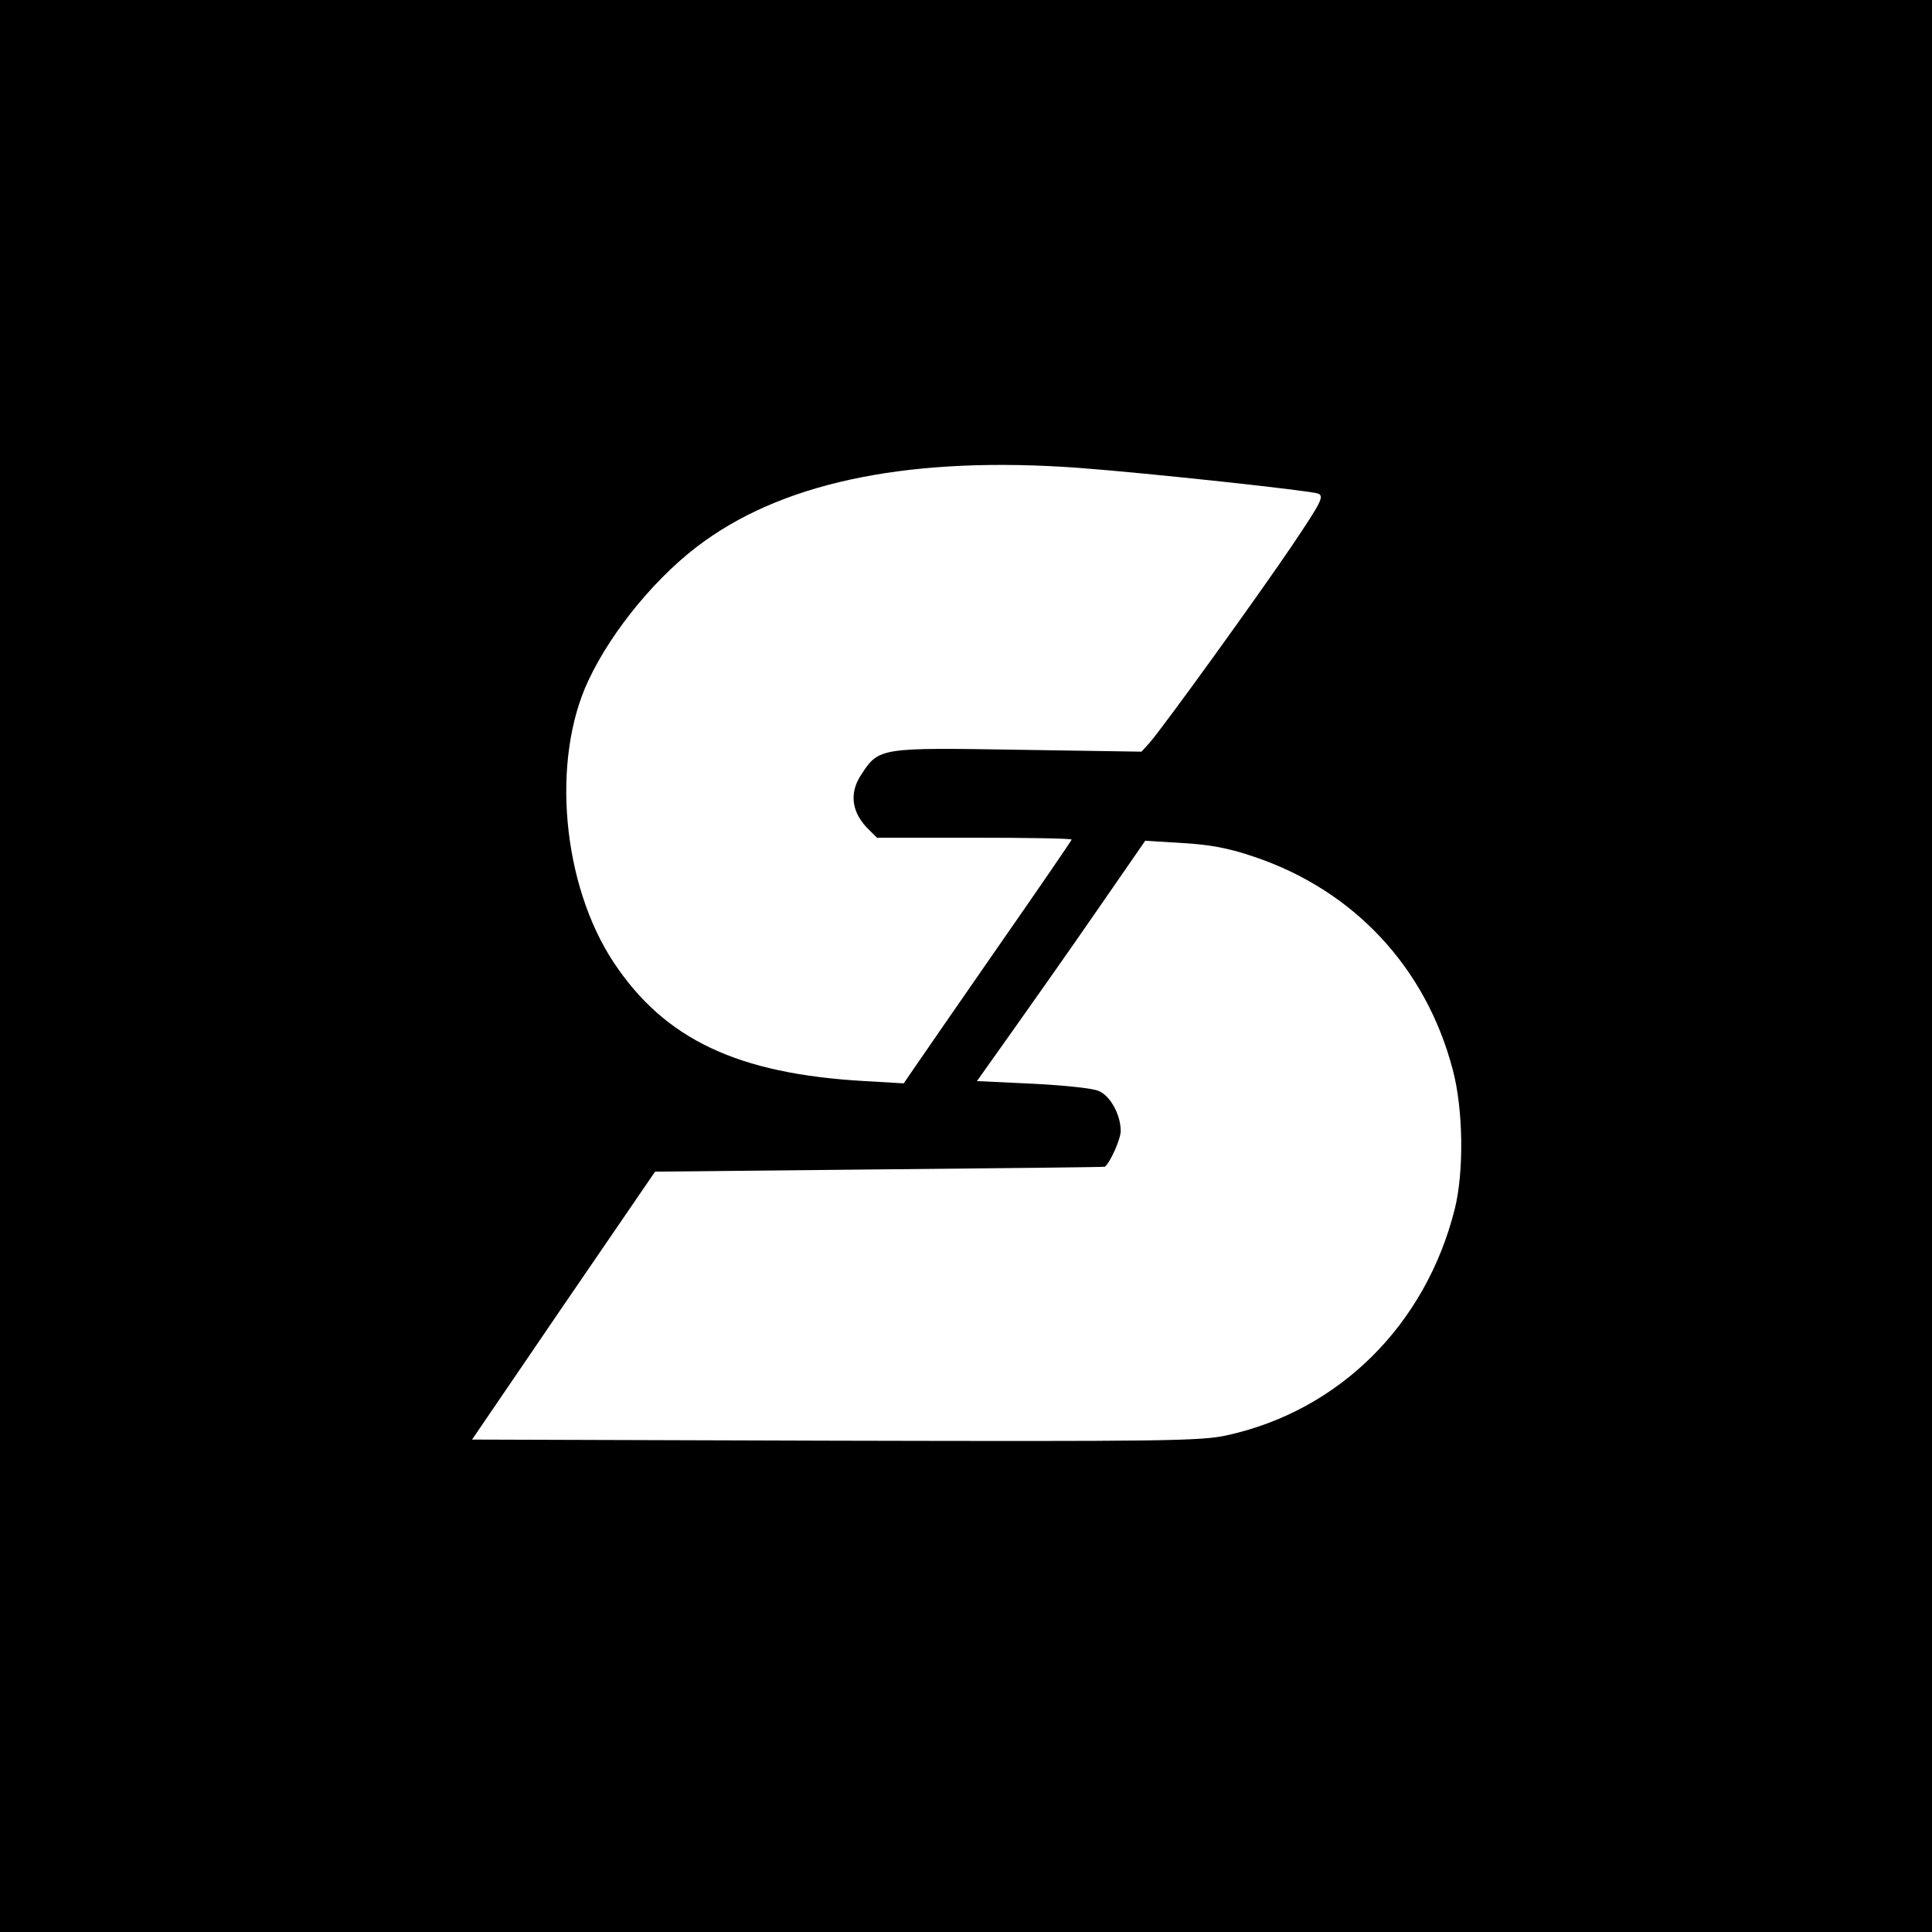
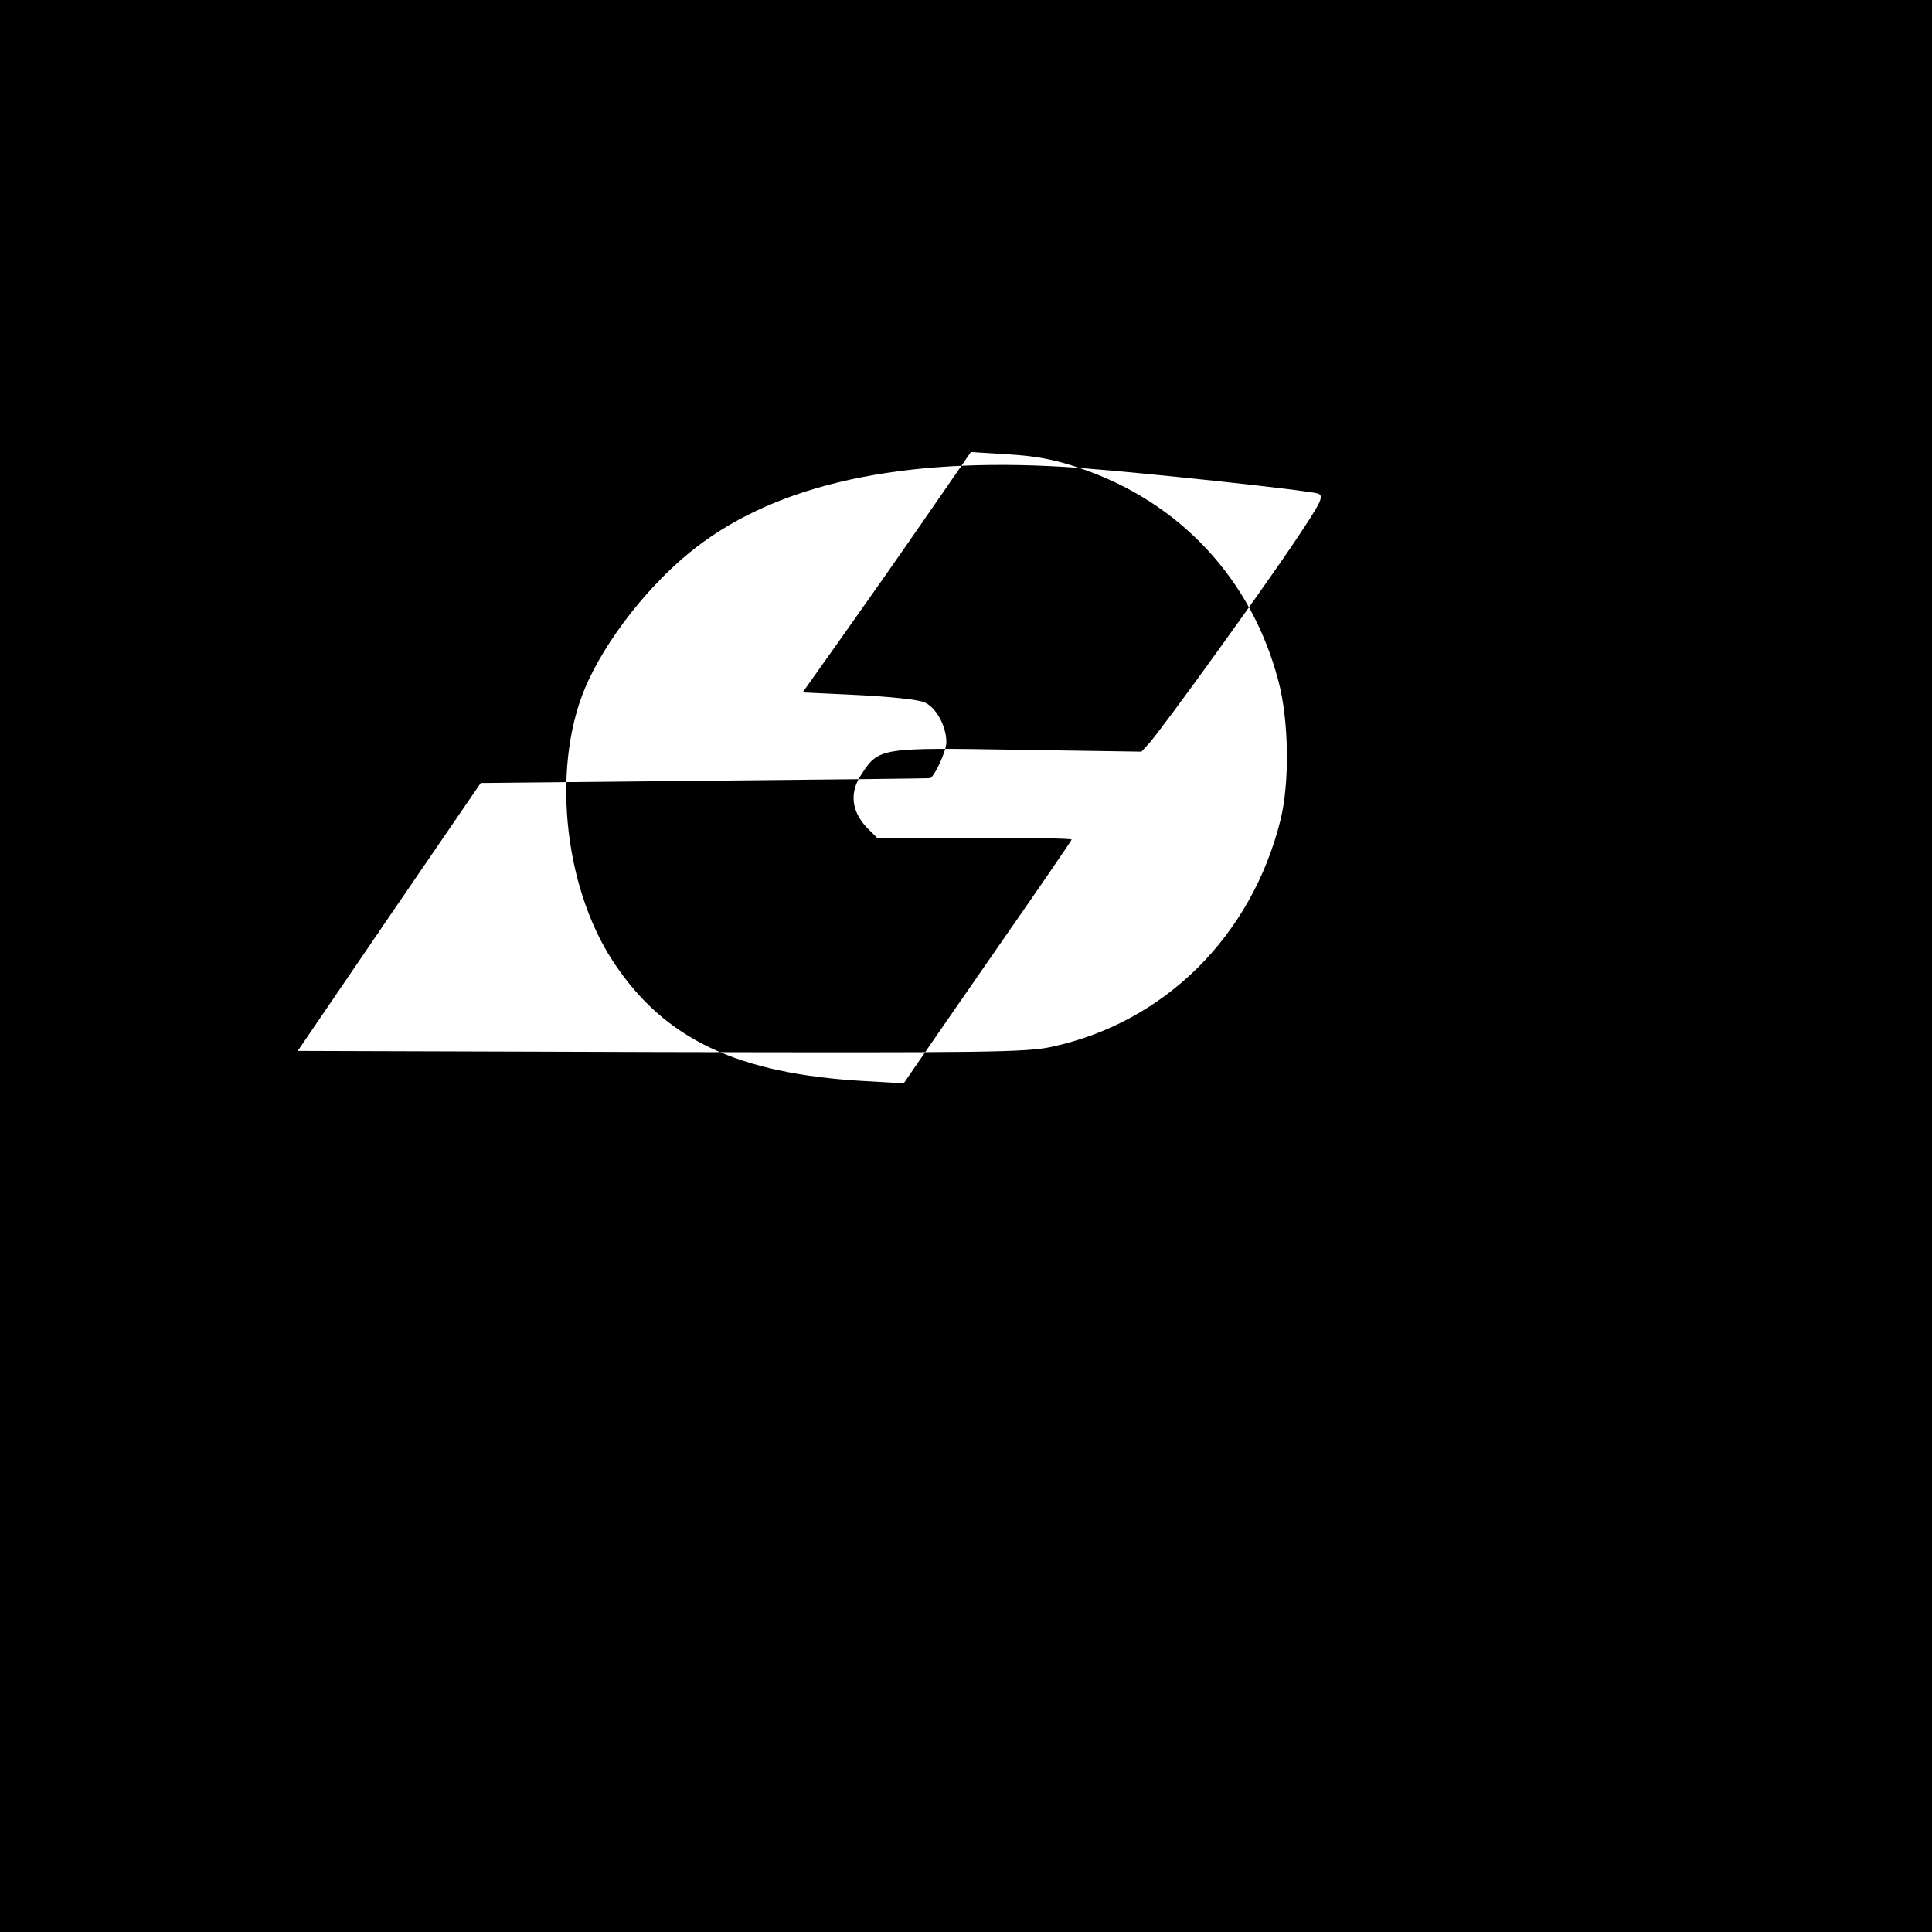
<svg xmlns="http://www.w3.org/2000/svg" version="1.0" width="512pt" height="512pt" viewBox="0 0 512 512" preserveAspectRatio="xMidYMid meet">
  <g transform="translate(0,512) scale(0.1,-0.1)" fill="#000000" stroke="none">
-     <path d="M0 2560 l0 -2560 2560 0 2560 0 0 2560 0 2560 -2560 0 -2560 0 0 -2560z m2860 1320 c186 -14 611 -60 633 -68 17 -7 8 -23 -67 -135 -89 -132 -343 -484 -380 -526 l-21 -23 -325 5 c-366 6 -371 6 -417 -65 -32 -47 -27 -97 13 -140 l28 -28 258 0 c142 0 258 -2 258 -5 0 -2 -89 -132 -197 -287 -108 -156 -208 -300 -222 -321 l-26 -38 -103 6 c-338 19 -531 111 -666 315 -136 206 -166 535 -67 746 63 135 187 284 308 370 224 161 557 226 993 194z m462 -1030 c266 -89 457 -294 528 -565 28 -105 30 -271 5 -370 -77 -306 -306 -534 -605 -599 -67 -15 -178 -16 -1037 -14 l-962 3 242 355 243 355 595 6 c326 3 595 6 597 7 14 11 42 73 42 95 0 43 -28 94 -59 106 -15 7 -93 15 -174 19 l-148 7 93 131 c51 72 152 215 223 318 l130 188 97 -6 c71 -4 123 -13 190 -36z" />
+     <path d="M0 2560 l0 -2560 2560 0 2560 0 0 2560 0 2560 -2560 0 -2560 0 0 -2560z m2860 1320 c186 -14 611 -60 633 -68 17 -7 8 -23 -67 -135 -89 -132 -343 -484 -380 -526 l-21 -23 -325 5 c-366 6 -371 6 -417 -65 -32 -47 -27 -97 13 -140 l28 -28 258 0 c142 0 258 -2 258 -5 0 -2 -89 -132 -197 -287 -108 -156 -208 -300 -222 -321 l-26 -38 -103 6 c-338 19 -531 111 -666 315 -136 206 -166 535 -67 746 63 135 187 284 308 370 224 161 557 226 993 194z c266 -89 457 -294 528 -565 28 -105 30 -271 5 -370 -77 -306 -306 -534 -605 -599 -67 -15 -178 -16 -1037 -14 l-962 3 242 355 243 355 595 6 c326 3 595 6 597 7 14 11 42 73 42 95 0 43 -28 94 -59 106 -15 7 -93 15 -174 19 l-148 7 93 131 c51 72 152 215 223 318 l130 188 97 -6 c71 -4 123 -13 190 -36z" />
  </g>
</svg>